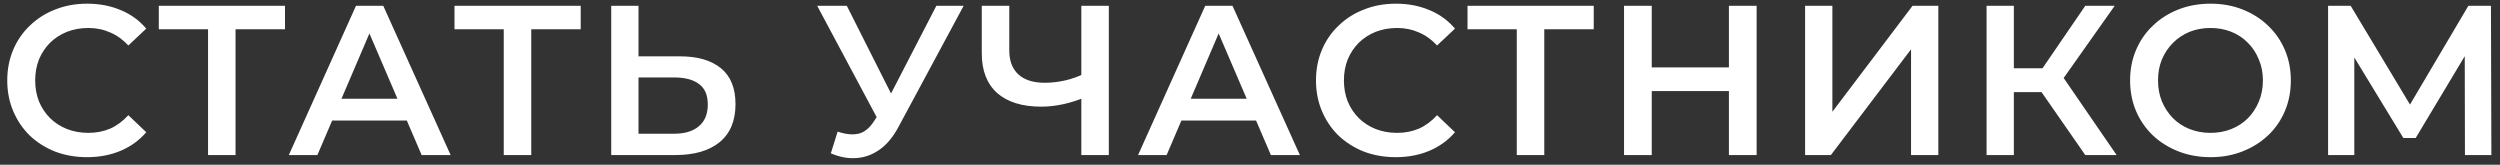
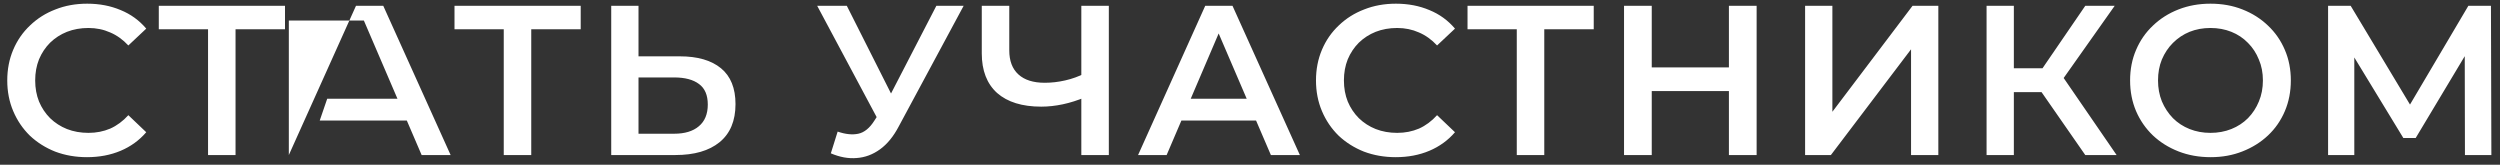
<svg xmlns="http://www.w3.org/2000/svg" width="258" height="17" viewBox="0 0 258 17" fill="none">
  <rect x="0" y="0" width="258" height="17" fill="#333333" stroke="none" />
-   <path d="M8.977 16.22C7.803 16.22 6.711 16.029 5.699 15.648C4.701 15.252 3.829 14.702 3.081 13.998C2.347 13.279 1.775 12.436 1.365 11.468C0.954 10.5 0.749 9.444 0.749 8.3C0.749 7.156 0.954 6.1 1.365 5.132C1.775 4.164 2.355 3.328 3.103 2.624C3.851 1.905 4.723 1.355 5.721 0.974C6.718 0.578 7.811 0.38 8.999 0.38C10.26 0.38 11.411 0.6 12.453 1.04C13.494 1.465 14.374 2.103 15.092 2.954L13.245 4.692C12.687 4.091 12.064 3.643 11.374 3.35C10.685 3.042 9.937 2.888 9.131 2.888C8.324 2.888 7.583 3.02 6.909 3.284C6.249 3.548 5.669 3.922 5.171 4.406C4.687 4.89 4.305 5.462 4.027 6.122C3.763 6.782 3.631 7.508 3.631 8.3C3.631 9.092 3.763 9.818 4.027 10.478C4.305 11.138 4.687 11.71 5.171 12.194C5.669 12.678 6.249 13.052 6.909 13.316C7.583 13.58 8.324 13.712 9.131 13.712C9.937 13.712 10.685 13.565 11.374 13.272C12.064 12.964 12.687 12.502 13.245 11.886L15.092 13.646C14.374 14.482 13.494 15.12 12.453 15.56C11.411 16 10.252 16.22 8.977 16.22ZM21.47 16V2.316L22.152 3.02H16.388V0.6H29.412V3.02H23.648L24.308 2.316V16H21.47ZM29.807 16L36.737 0.6H39.553L46.505 16H43.513L37.551 2.118H38.695L32.755 16H29.807ZM32.997 12.436L33.767 10.192H42.083L42.853 12.436H32.997ZM51.987 16V2.316L52.669 3.02H46.905V0.6H59.929V3.02H54.165L54.825 2.316V16H51.987ZM70.162 5.814C71.995 5.814 73.411 6.225 74.408 7.046C75.405 7.867 75.904 9.099 75.904 10.742C75.904 12.473 75.354 13.785 74.254 14.68C73.169 15.56 71.651 16 69.7 16H63.078V0.6H65.894V5.814H70.162ZM69.568 13.8C70.668 13.8 71.519 13.543 72.12 13.03C72.736 12.517 73.044 11.769 73.044 10.786C73.044 9.818 72.743 9.114 72.142 8.674C71.541 8.219 70.683 7.992 69.568 7.992H65.894V13.8H69.568ZM86.446 13.58C87.252 13.859 87.964 13.932 88.58 13.8C89.196 13.668 89.746 13.221 90.23 12.458L90.978 11.292L91.264 10.984L96.632 0.6H99.448L92.76 13.03C92.217 14.071 91.572 14.863 90.824 15.406C90.076 15.949 89.269 16.249 88.404 16.308C87.553 16.381 86.666 16.22 85.742 15.824L86.446 13.58ZM91.198 13.448L84.334 0.6H87.392L92.76 11.248L91.198 13.448ZM112.033 10.016C111.226 10.353 110.441 10.603 109.679 10.764C108.916 10.925 108.175 11.006 107.457 11.006C105.491 11.006 103.973 10.537 102.903 9.598C101.847 8.645 101.319 7.281 101.319 5.506V0.6H104.157V5.198C104.157 6.283 104.472 7.112 105.103 7.684C105.733 8.256 106.635 8.542 107.809 8.542C108.513 8.542 109.217 8.461 109.921 8.3C110.639 8.139 111.329 7.889 111.989 7.552L112.033 10.016ZM111.593 16V0.6H114.431V16H111.593ZM117.449 16L124.379 0.6H127.195L134.147 16H131.155L125.193 2.118H126.337L120.397 16H117.449ZM120.639 12.436L121.409 10.192H129.725L130.495 12.436H120.639ZM144.038 16.22C142.864 16.22 141.772 16.029 140.76 15.648C139.762 15.252 138.89 14.702 138.142 13.998C137.408 13.279 136.836 12.436 136.426 11.468C136.015 10.5 135.81 9.444 135.81 8.3C135.81 7.156 136.015 6.1 136.426 5.132C136.836 4.164 137.416 3.328 138.164 2.624C138.912 1.905 139.784 1.355 140.782 0.974C141.779 0.578 142.872 0.38 144.06 0.38C145.321 0.38 146.472 0.6 147.514 1.04C148.555 1.465 149.435 2.103 150.154 2.954L148.306 4.692C147.748 4.091 147.125 3.643 146.436 3.35C145.746 3.042 144.998 2.888 144.192 2.888C143.385 2.888 142.644 3.02 141.97 3.284C141.31 3.548 140.73 3.922 140.232 4.406C139.748 4.89 139.366 5.462 139.088 6.122C138.824 6.782 138.692 7.508 138.692 8.3C138.692 9.092 138.824 9.818 139.088 10.478C139.366 11.138 139.748 11.71 140.232 12.194C140.73 12.678 141.31 13.052 141.97 13.316C142.644 13.58 143.385 13.712 144.192 13.712C144.998 13.712 145.746 13.565 146.436 13.272C147.125 12.964 147.748 12.502 148.306 11.886L150.154 13.646C149.435 14.482 148.555 15.12 147.514 15.56C146.472 16 145.314 16.22 144.038 16.22ZM156.531 16V2.316L157.213 3.02H151.449V0.6H164.473V3.02H158.709L159.369 2.316V16H156.531ZM178.424 0.6H181.284V16H178.424V0.6ZM170.46 16H167.6V0.6H170.46V16ZM178.644 9.4H170.218V6.958H178.644V9.4ZM186.286 16V0.6H189.102V11.534L197.374 0.6H200.036V16H197.22V5.088L188.948 16H186.286ZM215.2 16L209.986 8.498L212.296 7.068L218.434 16H215.2ZM205.014 16V0.6H207.83V16H205.014ZM206.972 9.51V7.046H212.164V9.51H206.972ZM212.56 8.63L209.942 8.278L215.2 0.6H218.236L212.56 8.63ZM228.142 16.22C226.939 16.22 225.832 16.022 224.82 15.626C223.808 15.23 222.928 14.68 222.18 13.976C221.432 13.257 220.853 12.421 220.442 11.468C220.031 10.5 219.826 9.444 219.826 8.3C219.826 7.156 220.031 6.107 220.442 5.154C220.853 4.186 221.432 3.35 222.18 2.646C222.928 1.927 223.808 1.37 224.82 0.974C225.832 0.578 226.932 0.38 228.12 0.38C229.323 0.38 230.423 0.578 231.42 0.974C232.432 1.37 233.312 1.927 234.06 2.646C234.808 3.35 235.387 4.186 235.798 5.154C236.209 6.107 236.414 7.156 236.414 8.3C236.414 9.444 236.209 10.5 235.798 11.468C235.387 12.436 234.808 13.272 234.06 13.976C233.312 14.68 232.432 15.23 231.42 15.626C230.423 16.022 229.33 16.22 228.142 16.22ZM228.12 13.712C228.897 13.712 229.616 13.58 230.276 13.316C230.936 13.052 231.508 12.678 231.992 12.194C232.476 11.695 232.85 11.123 233.114 10.478C233.393 9.818 233.532 9.092 233.532 8.3C233.532 7.508 233.393 6.789 233.114 6.144C232.85 5.484 232.476 4.912 231.992 4.428C231.508 3.929 230.936 3.548 230.276 3.284C229.616 3.02 228.897 2.888 228.12 2.888C227.343 2.888 226.624 3.02 225.964 3.284C225.319 3.548 224.747 3.929 224.248 4.428C223.764 4.912 223.383 5.484 223.104 6.144C222.84 6.789 222.708 7.508 222.708 8.3C222.708 9.077 222.84 9.796 223.104 10.456C223.383 11.116 223.764 11.695 224.248 12.194C224.732 12.678 225.304 13.052 225.964 13.316C226.624 13.58 227.343 13.712 228.12 13.712ZM240.258 16V0.6H242.59L249.344 11.842H248.09L254.734 0.6H257.066L257.11 16H254.382L254.36 4.846H254.932L249.3 14.24H248.024L242.304 4.846H242.964V16H240.258Z" fill="white" />
+   <path d="M8.977 16.22C7.803 16.22 6.711 16.029 5.699 15.648C4.701 15.252 3.829 14.702 3.081 13.998C2.347 13.279 1.775 12.436 1.365 11.468C0.954 10.5 0.749 9.444 0.749 8.3C0.749 7.156 0.954 6.1 1.365 5.132C1.775 4.164 2.355 3.328 3.103 2.624C3.851 1.905 4.723 1.355 5.721 0.974C6.718 0.578 7.811 0.38 8.999 0.38C10.26 0.38 11.411 0.6 12.453 1.04C13.494 1.465 14.374 2.103 15.092 2.954L13.245 4.692C12.687 4.091 12.064 3.643 11.374 3.35C10.685 3.042 9.937 2.888 9.131 2.888C8.324 2.888 7.583 3.02 6.909 3.284C6.249 3.548 5.669 3.922 5.171 4.406C4.687 4.89 4.305 5.462 4.027 6.122C3.763 6.782 3.631 7.508 3.631 8.3C3.631 9.092 3.763 9.818 4.027 10.478C4.305 11.138 4.687 11.71 5.171 12.194C5.669 12.678 6.249 13.052 6.909 13.316C7.583 13.58 8.324 13.712 9.131 13.712C9.937 13.712 10.685 13.565 11.374 13.272C12.064 12.964 12.687 12.502 13.245 11.886L15.092 13.646C14.374 14.482 13.494 15.12 12.453 15.56C11.411 16 10.252 16.22 8.977 16.22ZM21.47 16V2.316L22.152 3.02H16.388V0.6H29.412V3.02H23.648L24.308 2.316V16H21.47ZM29.807 16L36.737 0.6H39.553L46.505 16H43.513L37.551 2.118H38.695H29.807ZM32.997 12.436L33.767 10.192H42.083L42.853 12.436H32.997ZM51.987 16V2.316L52.669 3.02H46.905V0.6H59.929V3.02H54.165L54.825 2.316V16H51.987ZM70.162 5.814C71.995 5.814 73.411 6.225 74.408 7.046C75.405 7.867 75.904 9.099 75.904 10.742C75.904 12.473 75.354 13.785 74.254 14.68C73.169 15.56 71.651 16 69.7 16H63.078V0.6H65.894V5.814H70.162ZM69.568 13.8C70.668 13.8 71.519 13.543 72.12 13.03C72.736 12.517 73.044 11.769 73.044 10.786C73.044 9.818 72.743 9.114 72.142 8.674C71.541 8.219 70.683 7.992 69.568 7.992H65.894V13.8H69.568ZM86.446 13.58C87.252 13.859 87.964 13.932 88.58 13.8C89.196 13.668 89.746 13.221 90.23 12.458L90.978 11.292L91.264 10.984L96.632 0.6H99.448L92.76 13.03C92.217 14.071 91.572 14.863 90.824 15.406C90.076 15.949 89.269 16.249 88.404 16.308C87.553 16.381 86.666 16.22 85.742 15.824L86.446 13.58ZM91.198 13.448L84.334 0.6H87.392L92.76 11.248L91.198 13.448ZM112.033 10.016C111.226 10.353 110.441 10.603 109.679 10.764C108.916 10.925 108.175 11.006 107.457 11.006C105.491 11.006 103.973 10.537 102.903 9.598C101.847 8.645 101.319 7.281 101.319 5.506V0.6H104.157V5.198C104.157 6.283 104.472 7.112 105.103 7.684C105.733 8.256 106.635 8.542 107.809 8.542C108.513 8.542 109.217 8.461 109.921 8.3C110.639 8.139 111.329 7.889 111.989 7.552L112.033 10.016ZM111.593 16V0.6H114.431V16H111.593ZM117.449 16L124.379 0.6H127.195L134.147 16H131.155L125.193 2.118H126.337L120.397 16H117.449ZM120.639 12.436L121.409 10.192H129.725L130.495 12.436H120.639ZM144.038 16.22C142.864 16.22 141.772 16.029 140.76 15.648C139.762 15.252 138.89 14.702 138.142 13.998C137.408 13.279 136.836 12.436 136.426 11.468C136.015 10.5 135.81 9.444 135.81 8.3C135.81 7.156 136.015 6.1 136.426 5.132C136.836 4.164 137.416 3.328 138.164 2.624C138.912 1.905 139.784 1.355 140.782 0.974C141.779 0.578 142.872 0.38 144.06 0.38C145.321 0.38 146.472 0.6 147.514 1.04C148.555 1.465 149.435 2.103 150.154 2.954L148.306 4.692C147.748 4.091 147.125 3.643 146.436 3.35C145.746 3.042 144.998 2.888 144.192 2.888C143.385 2.888 142.644 3.02 141.97 3.284C141.31 3.548 140.73 3.922 140.232 4.406C139.748 4.89 139.366 5.462 139.088 6.122C138.824 6.782 138.692 7.508 138.692 8.3C138.692 9.092 138.824 9.818 139.088 10.478C139.366 11.138 139.748 11.71 140.232 12.194C140.73 12.678 141.31 13.052 141.97 13.316C142.644 13.58 143.385 13.712 144.192 13.712C144.998 13.712 145.746 13.565 146.436 13.272C147.125 12.964 147.748 12.502 148.306 11.886L150.154 13.646C149.435 14.482 148.555 15.12 147.514 15.56C146.472 16 145.314 16.22 144.038 16.22ZM156.531 16V2.316L157.213 3.02H151.449V0.6H164.473V3.02H158.709L159.369 2.316V16H156.531ZM178.424 0.6H181.284V16H178.424V0.6ZM170.46 16H167.6V0.6H170.46V16ZM178.644 9.4H170.218V6.958H178.644V9.4ZM186.286 16V0.6H189.102V11.534L197.374 0.6H200.036V16H197.22V5.088L188.948 16H186.286ZM215.2 16L209.986 8.498L212.296 7.068L218.434 16H215.2ZM205.014 16V0.6H207.83V16H205.014ZM206.972 9.51V7.046H212.164V9.51H206.972ZM212.56 8.63L209.942 8.278L215.2 0.6H218.236L212.56 8.63ZM228.142 16.22C226.939 16.22 225.832 16.022 224.82 15.626C223.808 15.23 222.928 14.68 222.18 13.976C221.432 13.257 220.853 12.421 220.442 11.468C220.031 10.5 219.826 9.444 219.826 8.3C219.826 7.156 220.031 6.107 220.442 5.154C220.853 4.186 221.432 3.35 222.18 2.646C222.928 1.927 223.808 1.37 224.82 0.974C225.832 0.578 226.932 0.38 228.12 0.38C229.323 0.38 230.423 0.578 231.42 0.974C232.432 1.37 233.312 1.927 234.06 2.646C234.808 3.35 235.387 4.186 235.798 5.154C236.209 6.107 236.414 7.156 236.414 8.3C236.414 9.444 236.209 10.5 235.798 11.468C235.387 12.436 234.808 13.272 234.06 13.976C233.312 14.68 232.432 15.23 231.42 15.626C230.423 16.022 229.33 16.22 228.142 16.22ZM228.12 13.712C228.897 13.712 229.616 13.58 230.276 13.316C230.936 13.052 231.508 12.678 231.992 12.194C232.476 11.695 232.85 11.123 233.114 10.478C233.393 9.818 233.532 9.092 233.532 8.3C233.532 7.508 233.393 6.789 233.114 6.144C232.85 5.484 232.476 4.912 231.992 4.428C231.508 3.929 230.936 3.548 230.276 3.284C229.616 3.02 228.897 2.888 228.12 2.888C227.343 2.888 226.624 3.02 225.964 3.284C225.319 3.548 224.747 3.929 224.248 4.428C223.764 4.912 223.383 5.484 223.104 6.144C222.84 6.789 222.708 7.508 222.708 8.3C222.708 9.077 222.84 9.796 223.104 10.456C223.383 11.116 223.764 11.695 224.248 12.194C224.732 12.678 225.304 13.052 225.964 13.316C226.624 13.58 227.343 13.712 228.12 13.712ZM240.258 16V0.6H242.59L249.344 11.842H248.09L254.734 0.6H257.066L257.11 16H254.382L254.36 4.846H254.932L249.3 14.24H248.024L242.304 4.846H242.964V16H240.258Z" fill="white" />
</svg>